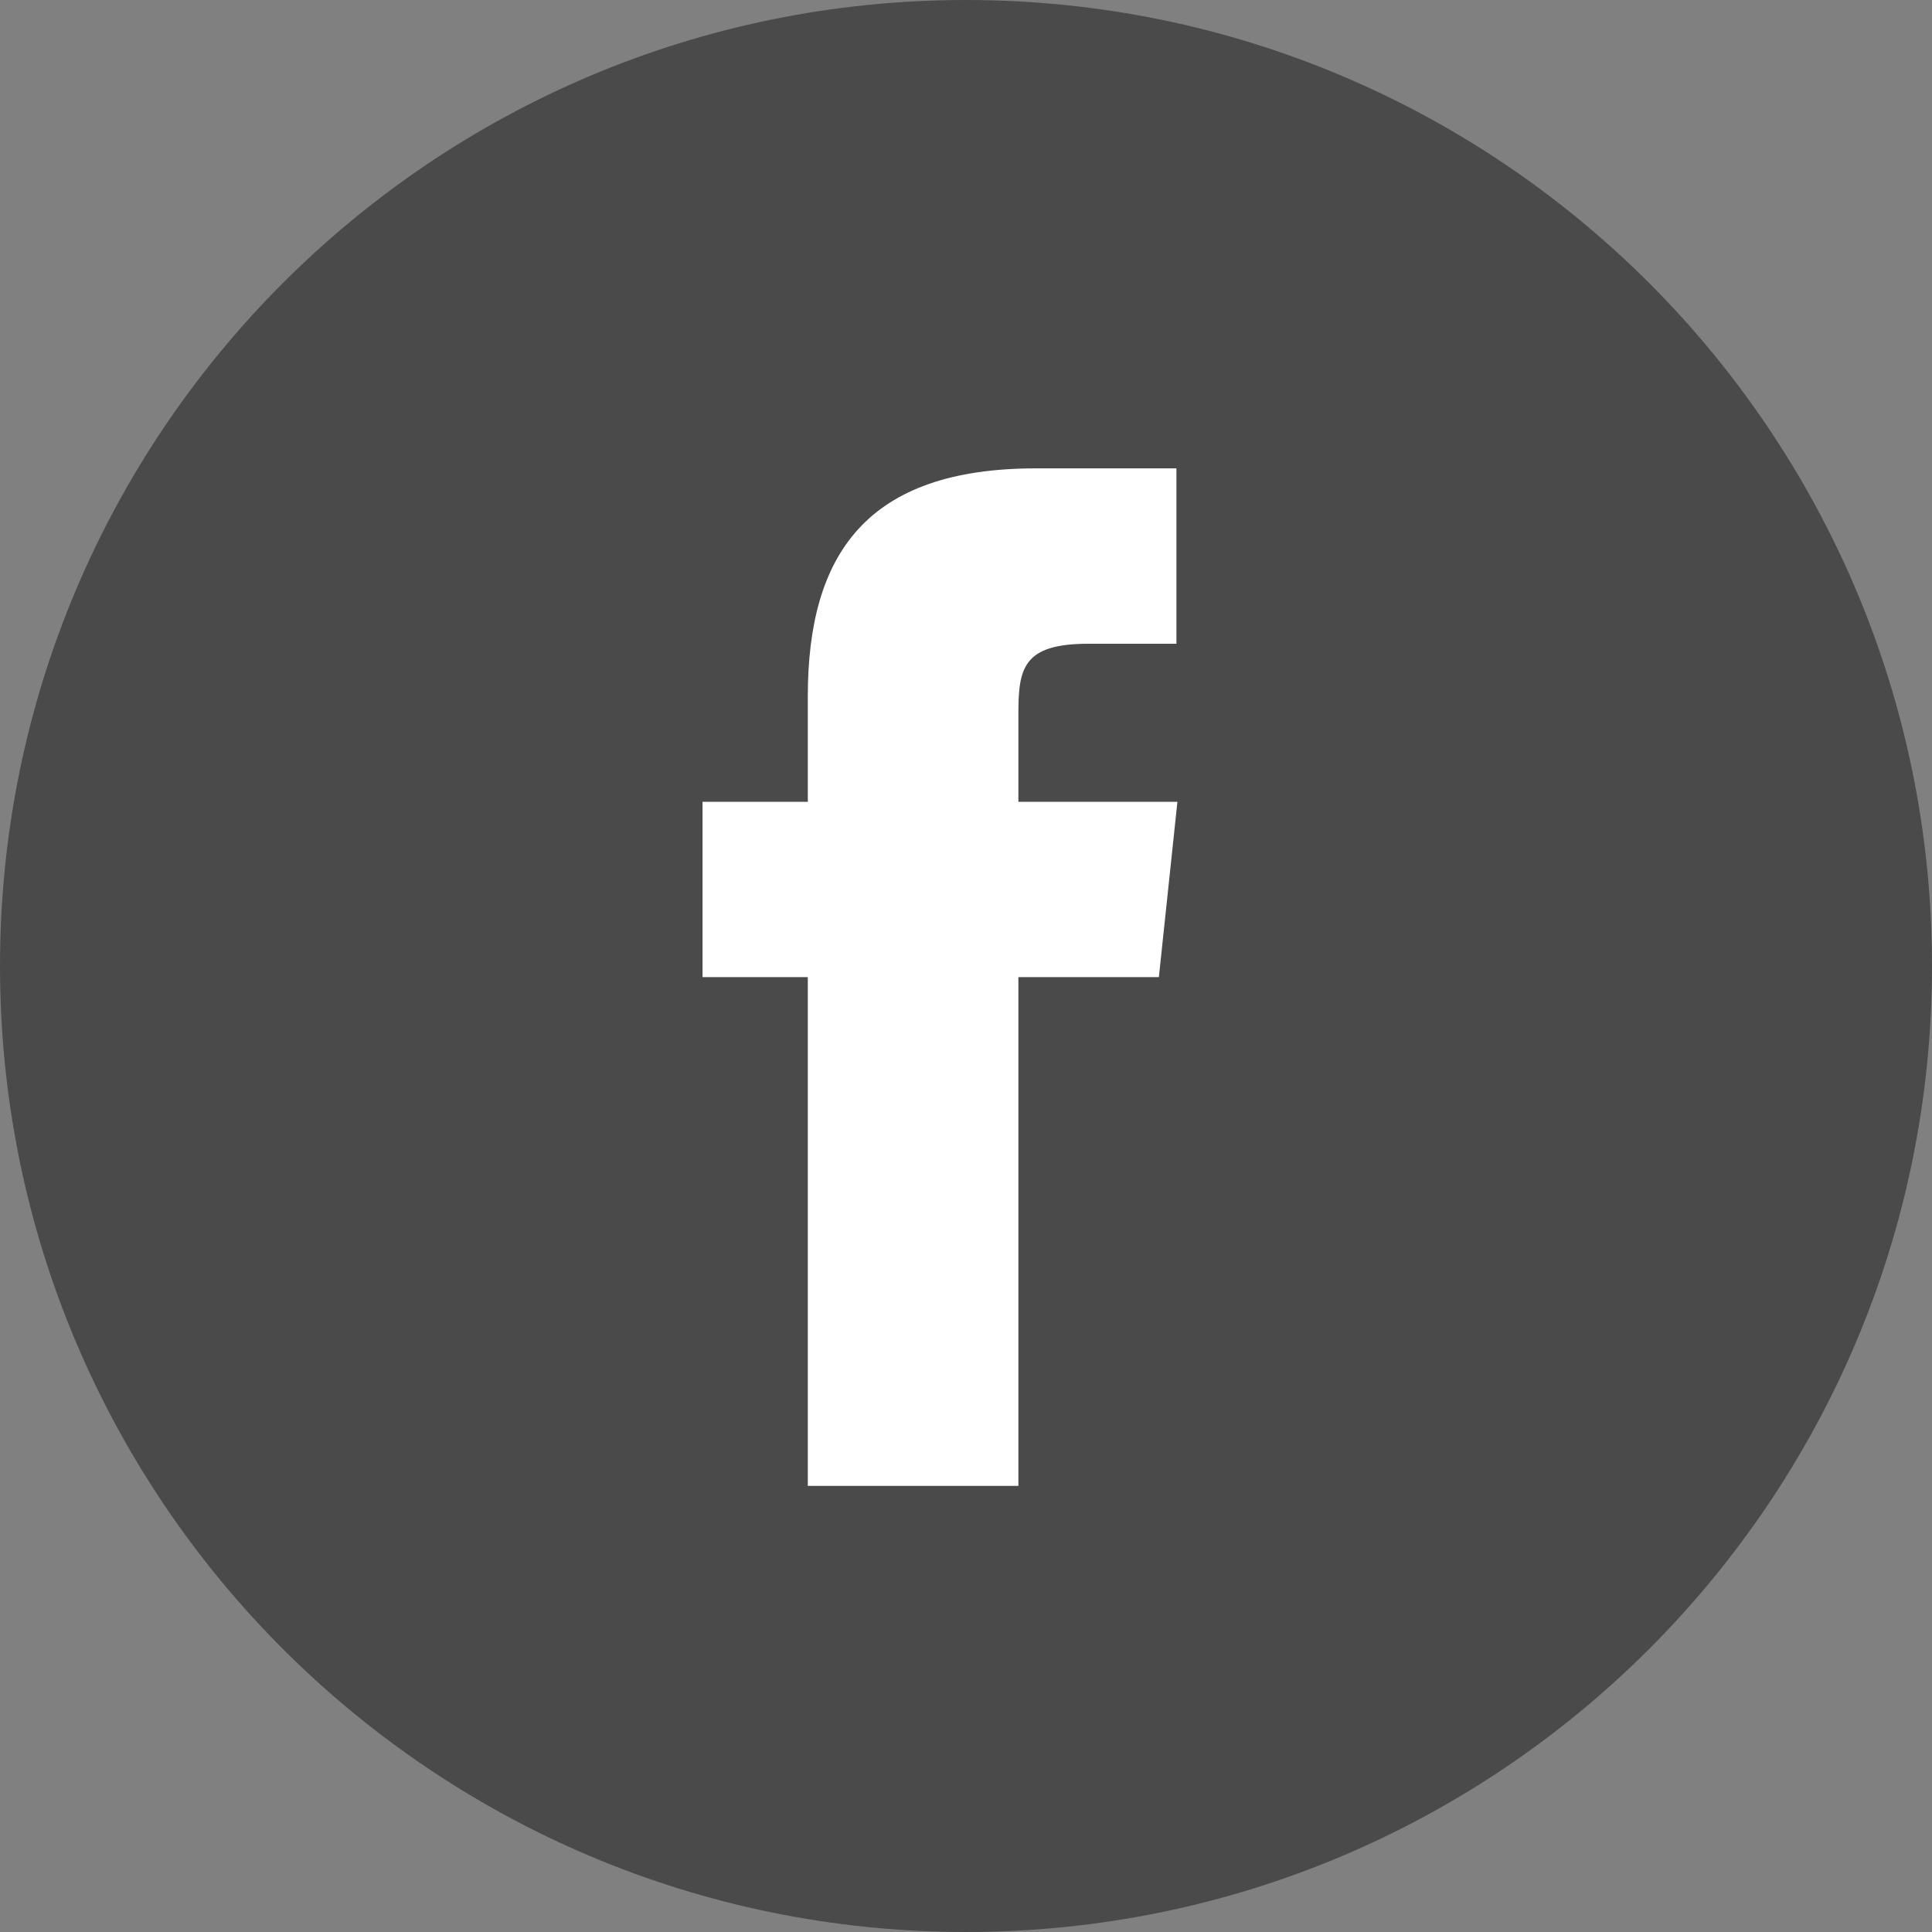
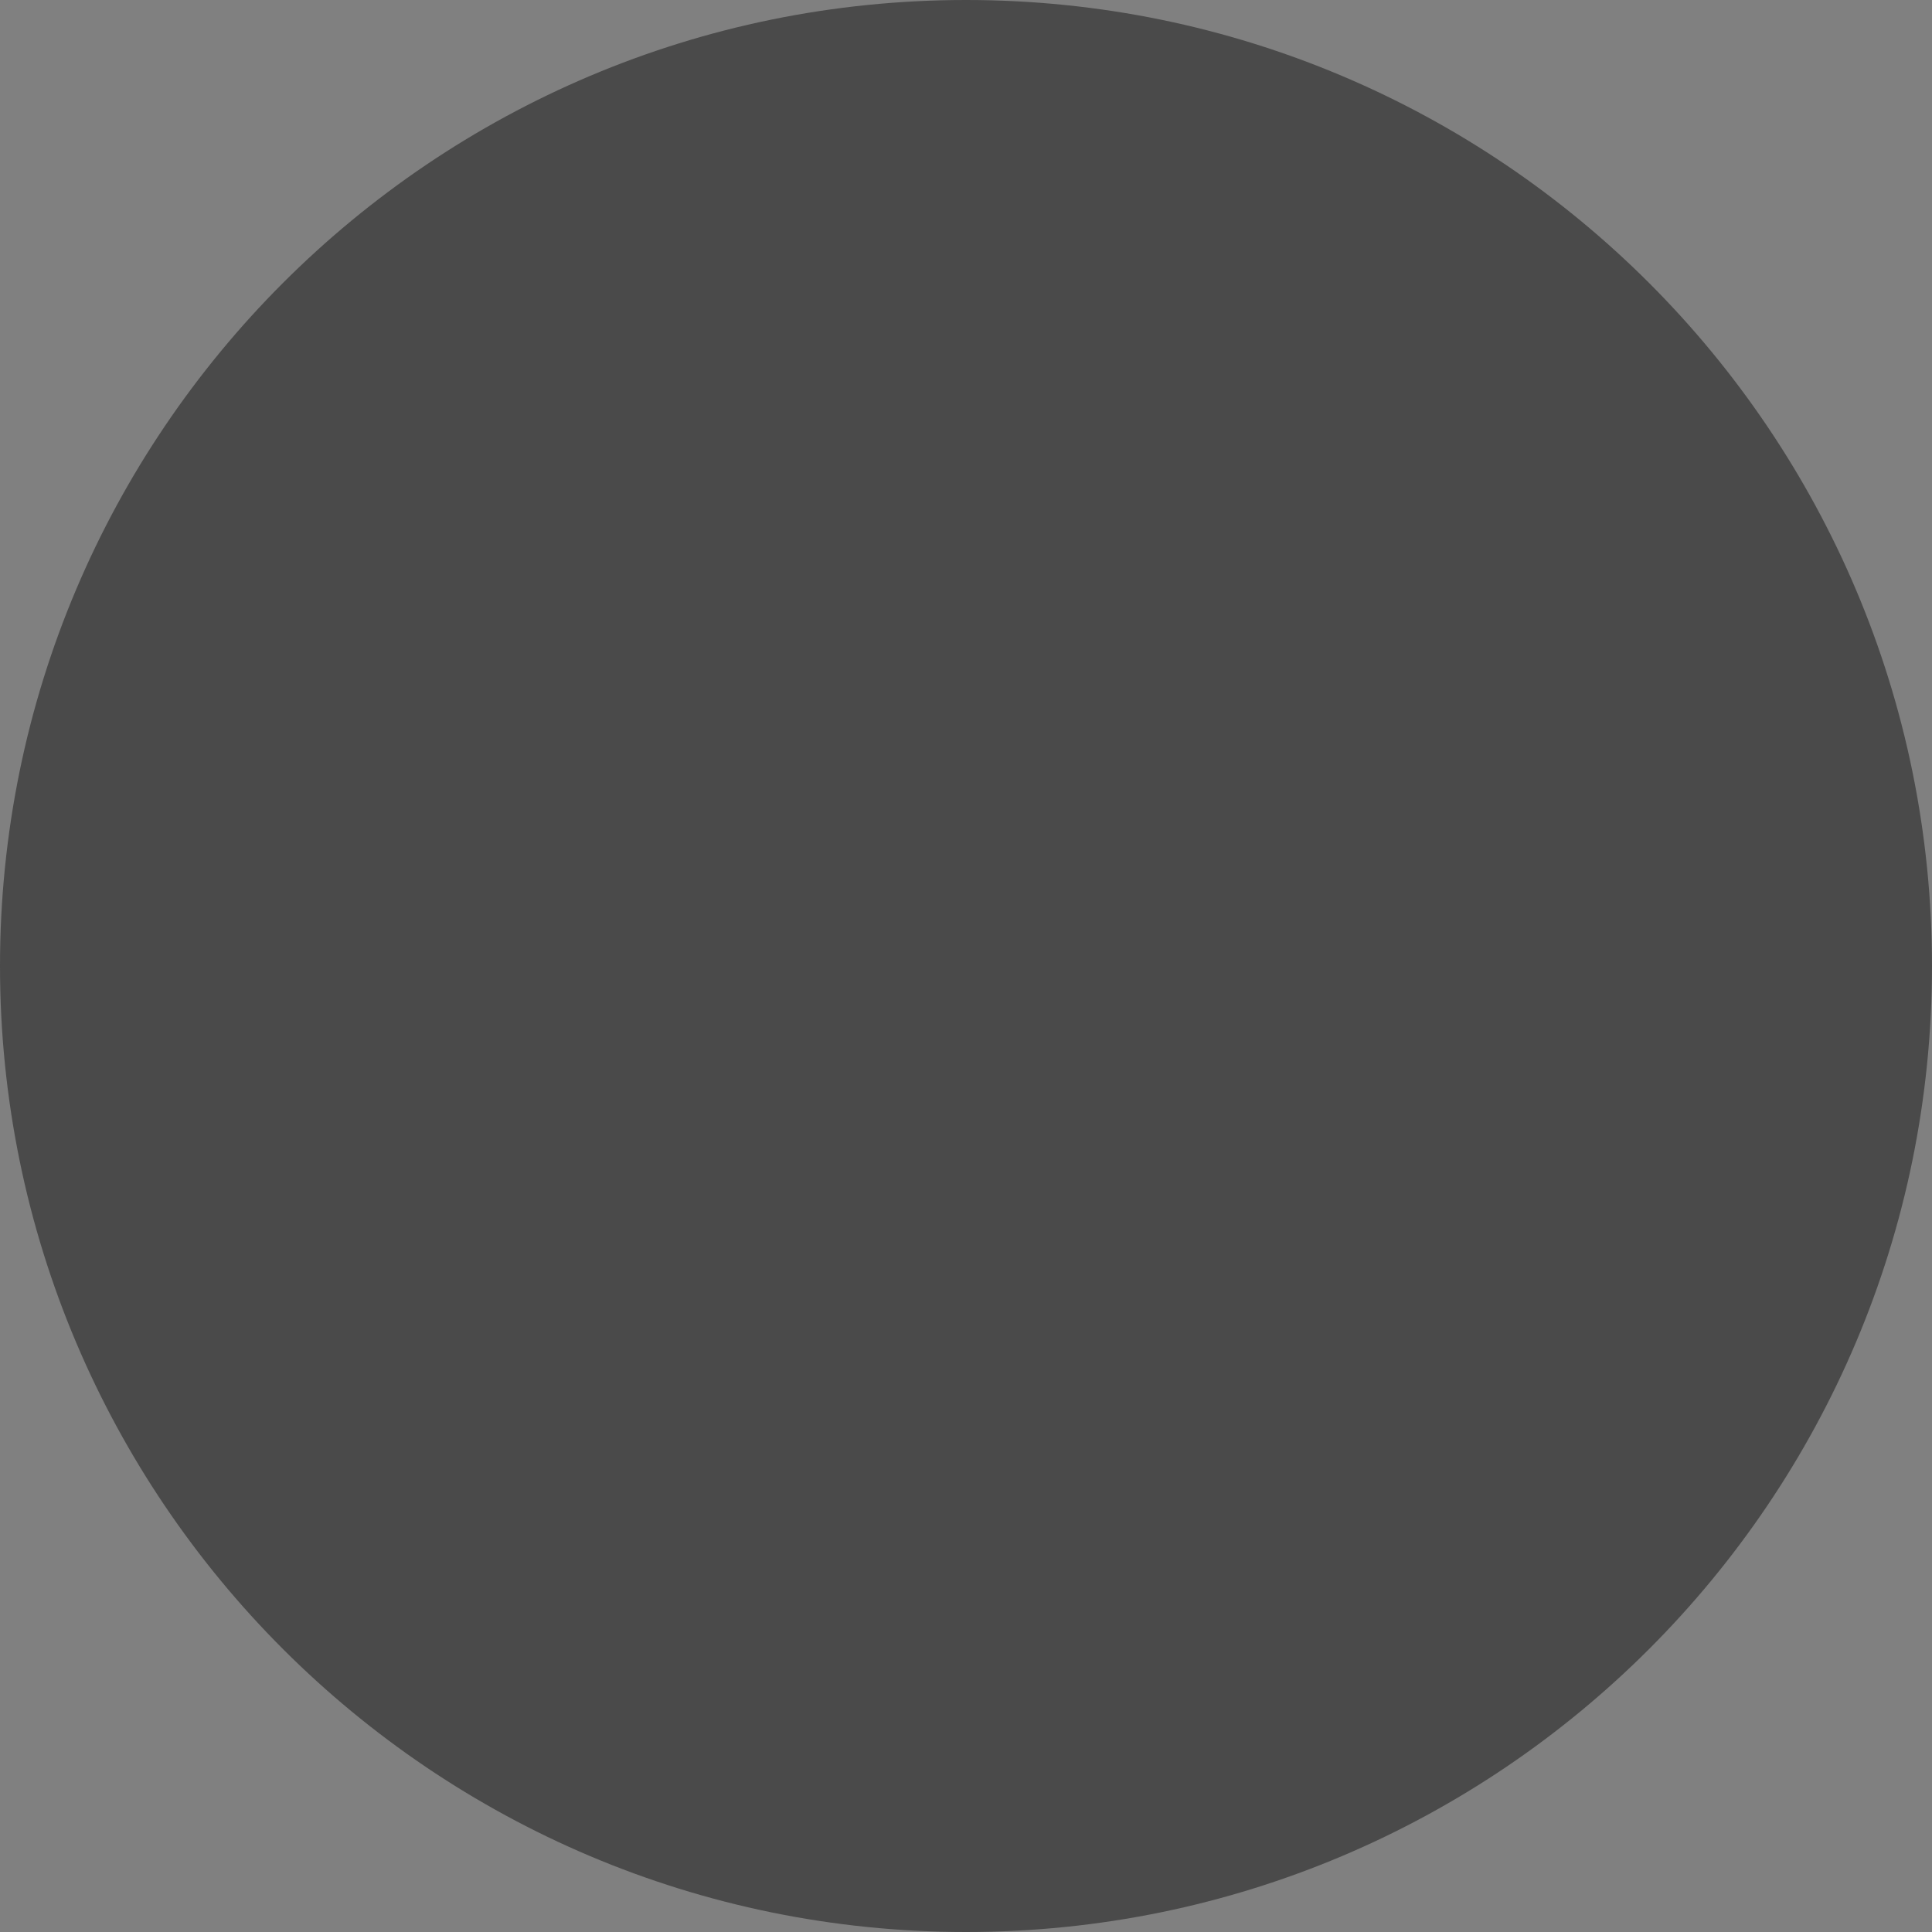
<svg xmlns="http://www.w3.org/2000/svg" width="35px" height="35px" viewBox="0 0 35 35" version="1.1">
  <rect x="0" y="0" width="35" height="35" fill="#808080" stroke="none" />
  <title>facebook logo</title>
  <desc>Created with Sketch.</desc>
  <defs />
  <g id="Page-1" stroke="none" stroke-width="1" fill="none" fill-rule="evenodd">
    <g id="HOLDING-PAGE" transform="translate(-1130, -869)">
      <g id="facebook-logo" transform="translate(1130, 869)">
        <path d="M35,17.5 C35,27.164 27.166,35 17.5,35 C7.836,35 0,27.164 0,17.5 C0,7.836 7.836,0 17.5,0 C27.166,0 35,7.836 35,17.5" id="Fill-1" fill="#4A4A4A" />
-         <path d="M18.449,12.937 C18.449,12.106 18.53,11.662 19.719,11.662 L21.312,11.662 L21.312,8.485 L18.763,8.485 C15.711,8.485 14.634,10.027 14.634,12.618 L14.634,14.525 L12.727,14.525 L12.727,17.702 L14.634,17.702 L14.634,26.918 L18.449,26.918 L18.449,17.702 L20.994,17.702 L21.33,14.525 L18.449,14.525 L18.449,12.937 Z" id="Fill-4" fill="#FFFFFF" />
      </g>
    </g>
  </g>
</svg>